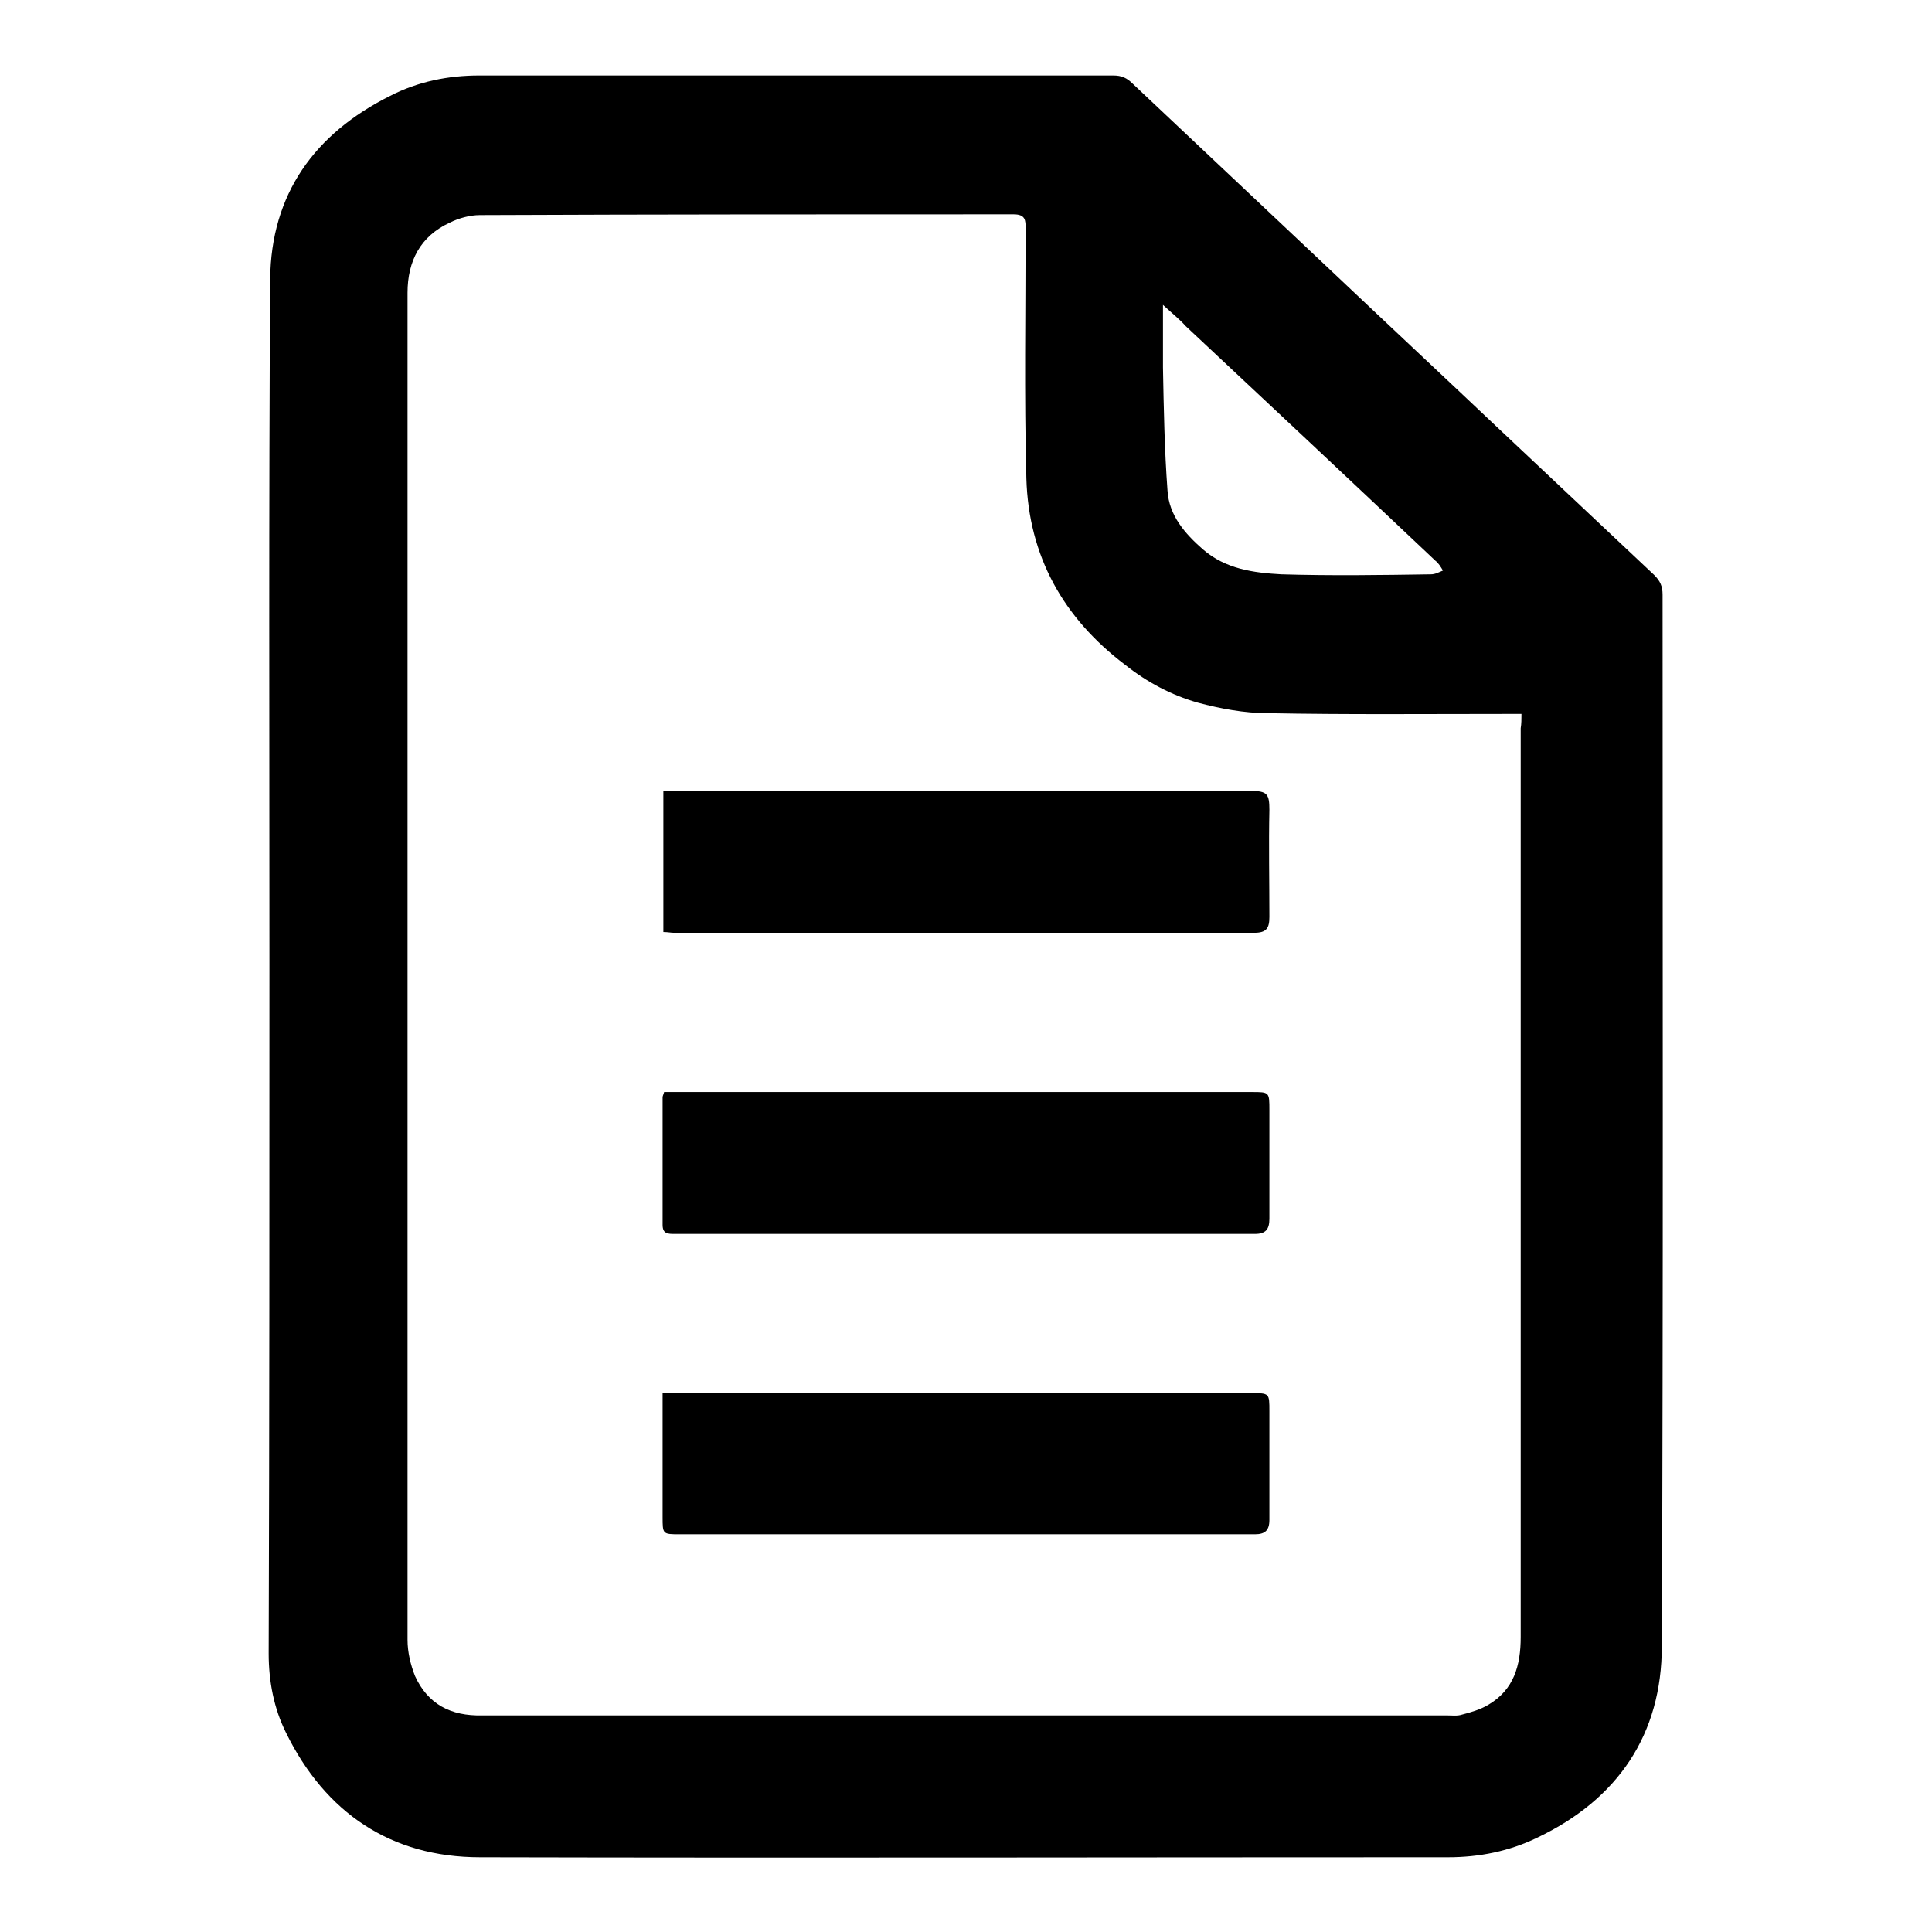
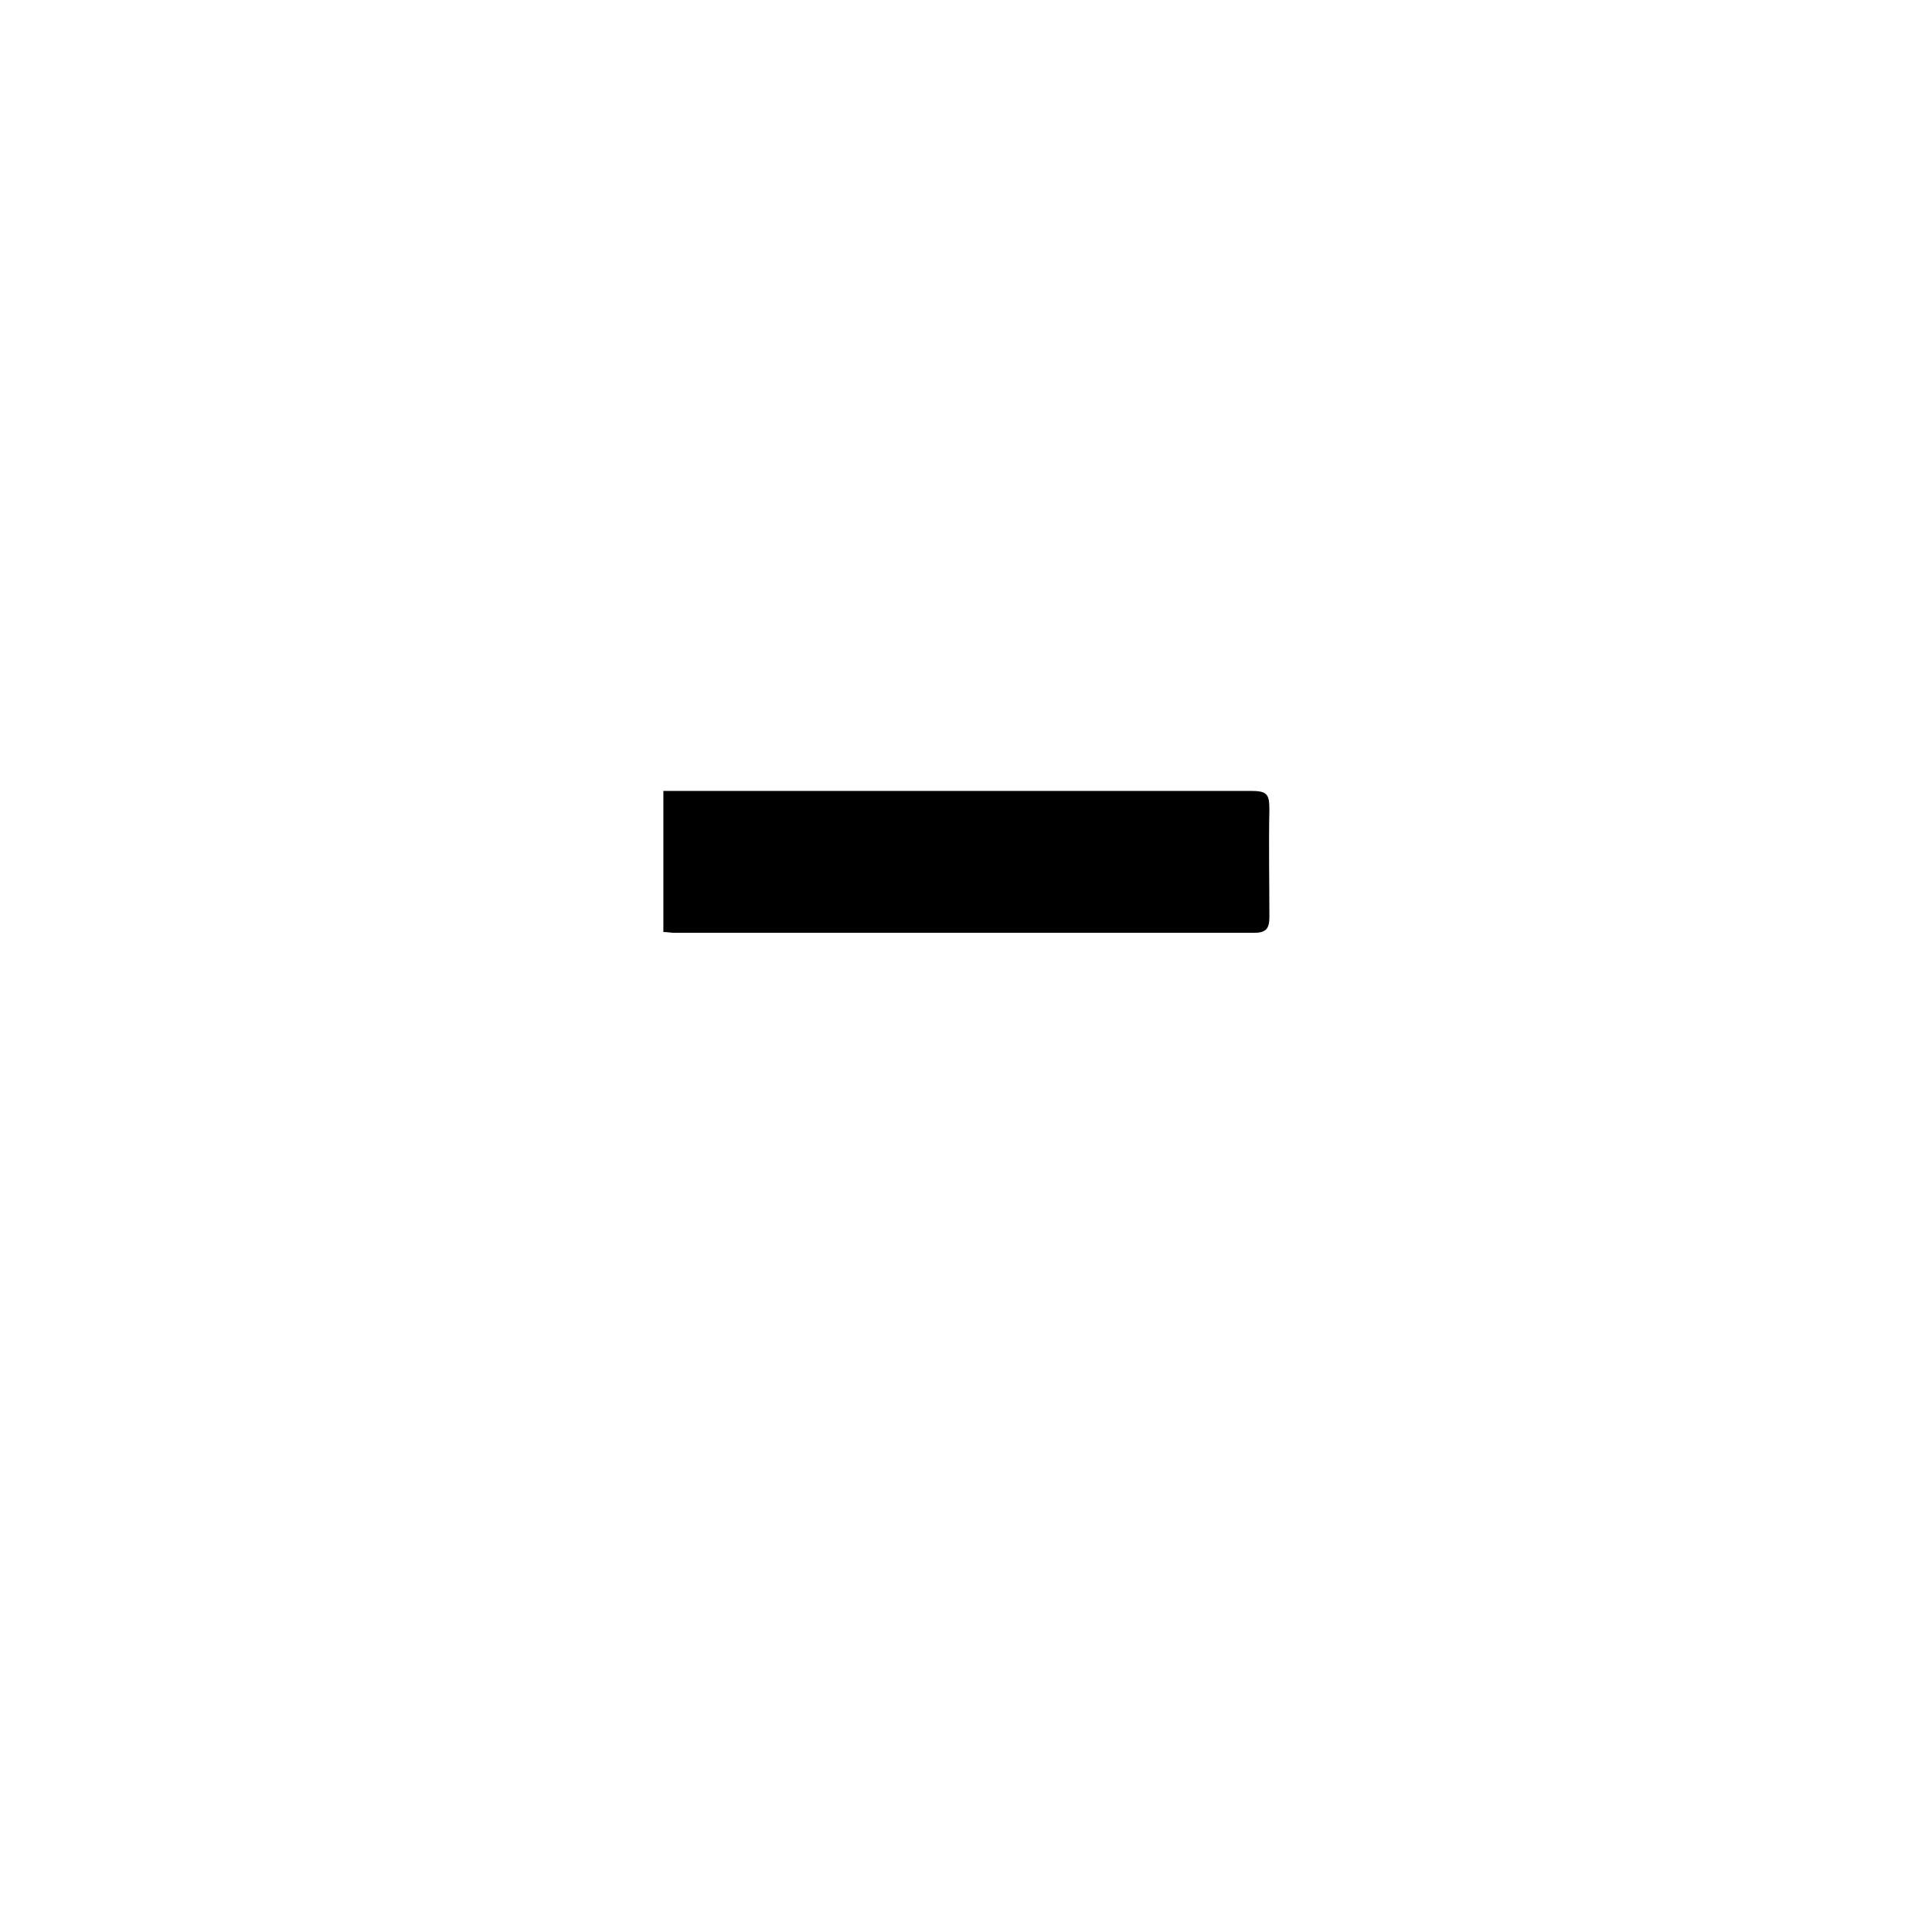
<svg xmlns="http://www.w3.org/2000/svg" version="1.1" x="0px" y="0px" viewBox="0 0 256 256" enable-background="new 0 0 256 256" xml:space="preserve">
  <g>
    <g>
-       <path fill="#000000" d="M35.7,127.8c0-30.3-0.1-60.5,0.1-90.8c0.1-11.3,5.9-19.3,15.9-24.3c3.7-1.9,7.7-2.7,11.8-2.7c28,0,56,0,84,0c1.1,0,1.8,0.3,2.6,1.1c8.7,8.2,17.4,16.4,26.1,24.6c7.5,7.1,15.1,14.2,22.6,21.3c6.8,6.4,13.6,12.8,20.4,19.2c0.8,0.8,1.1,1.5,1.1,2.6c0,46.4,0.1,92.9-0.1,139.3c0,11.7-5.8,20.3-16.5,25.4c-3.7,1.8-7.7,2.6-11.8,2.6c-42.8,0-85.5,0.1-128.3,0c-11.8,0-20.5-5.9-25.7-16.5c-1.6-3.2-2.3-6.8-2.3-10.5C35.7,188.6,35.7,158.2,35.7,127.8z M201.6,94.6c-0.9,0-1.5,0-2.2,0c-10.5,0-21,0.1-31.4-0.1c-3.1,0-6.3-0.6-9.3-1.4c-3.5-1-6.7-2.7-9.6-5c-8.2-6.2-12.8-14.4-13.1-24.7c-0.3-11-0.1-22.1-0.1-33.1c0-1.1,0-1.9-1.6-1.9c-23.6,0-47.1,0-70.7,0.1c-1.3,0-2.8,0.4-4,1c-3.9,1.8-5.6,5.1-5.6,9.3c0,31.3,0,62.7,0,94c0,28.2,0,56.4,0,84.5c0,1.6,0.4,3.3,1,4.8c1.7,3.7,4.7,5.3,8.9,5.2c42.6,0,85.2,0,127.8,0c0.7,0,1.4,0.1,2-0.1c1.2-0.3,2.5-0.7,3.5-1.3c3.4-2,4.3-5.2,4.3-9c0-40.1,0-80.2,0-120.4C201.6,95.9,201.6,95.3,201.6,94.6z M154.1,40.4c0,3.1,0,5.7,0,8.3c0.1,5.4,0.2,10.9,0.6,16.3c0.2,3.3,2.3,5.7,4.7,7.8c3,2.6,6.7,3.1,10.4,3.3c6.6,0.2,13.2,0.1,19.8,0c0.6,0,1.1-0.3,1.6-0.5c-0.3-0.5-0.6-1-1-1.3c-11-10.4-22.1-20.8-33.1-31.1C156.3,42.3,155.4,41.6,154.1,40.4z" />
-       <path fill="#000000" d="M87.8,184.6c0.9,0,1.5,0,2.1,0c25.3,0,50.6,0,75.9,0c2.4,0,2.4,0,2.4,2.4c0,4.8,0,9.6,0,14.4c0,1.4-0.6,1.9-1.9,1.9c-0.3,0-0.6,0-0.8,0c-25.1,0-50.2,0-75.4,0c-2.3,0-2.3,0-2.3-2.3c0-4.8,0-9.6,0-14.4C87.8,186,87.8,185.4,87.8,184.6z" />
      <path fill="#000000" d="M87.9,123.5c0-6.3,0-12.4,0-18.7c0.7,0,1.3,0,1.9,0c25.3,0,50.6,0,75.9,0c2.2,0,2.5,0.4,2.5,2.5c-0.1,4.7,0,9.5,0,14.2c0,1.5-0.4,2.1-2,2.1c-25.6,0-51.3,0-76.9,0C88.9,123.6,88.5,123.5,87.9,123.5z" />
-       <path fill="#000000" d="M88,144.7c0.6,0,1.2,0,1.8,0c25.4,0,50.7,0,76.1,0c2.3,0,2.3,0,2.3,2.4c0,4.8,0,9.6,0,14.4c0,1.4-0.5,2-1.9,2c-25.7,0-51.3,0-76.9,0c-0.9,0-1.6,0-1.6-1.2c0-5.6,0-11.3,0-16.9C87.8,145.2,87.9,145.1,88,144.7z" />
    </g>
  </g>
</svg>